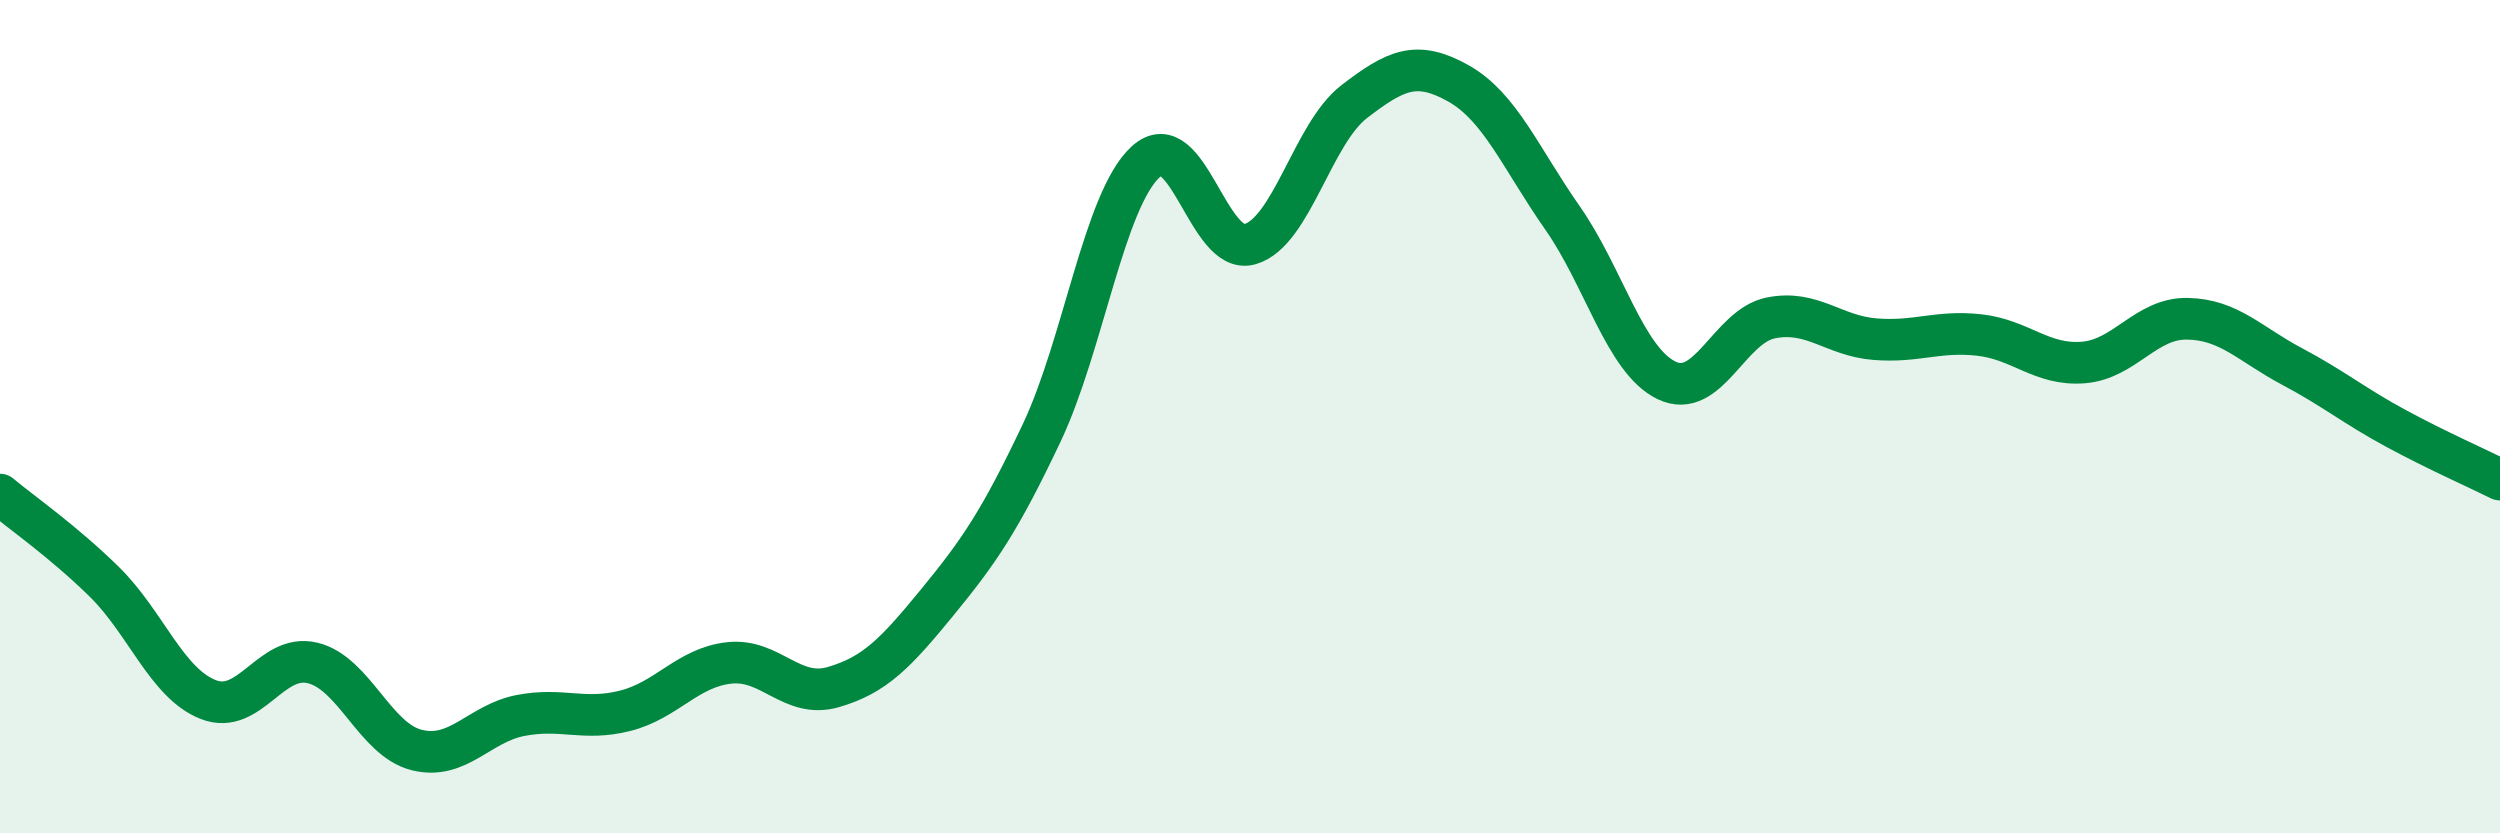
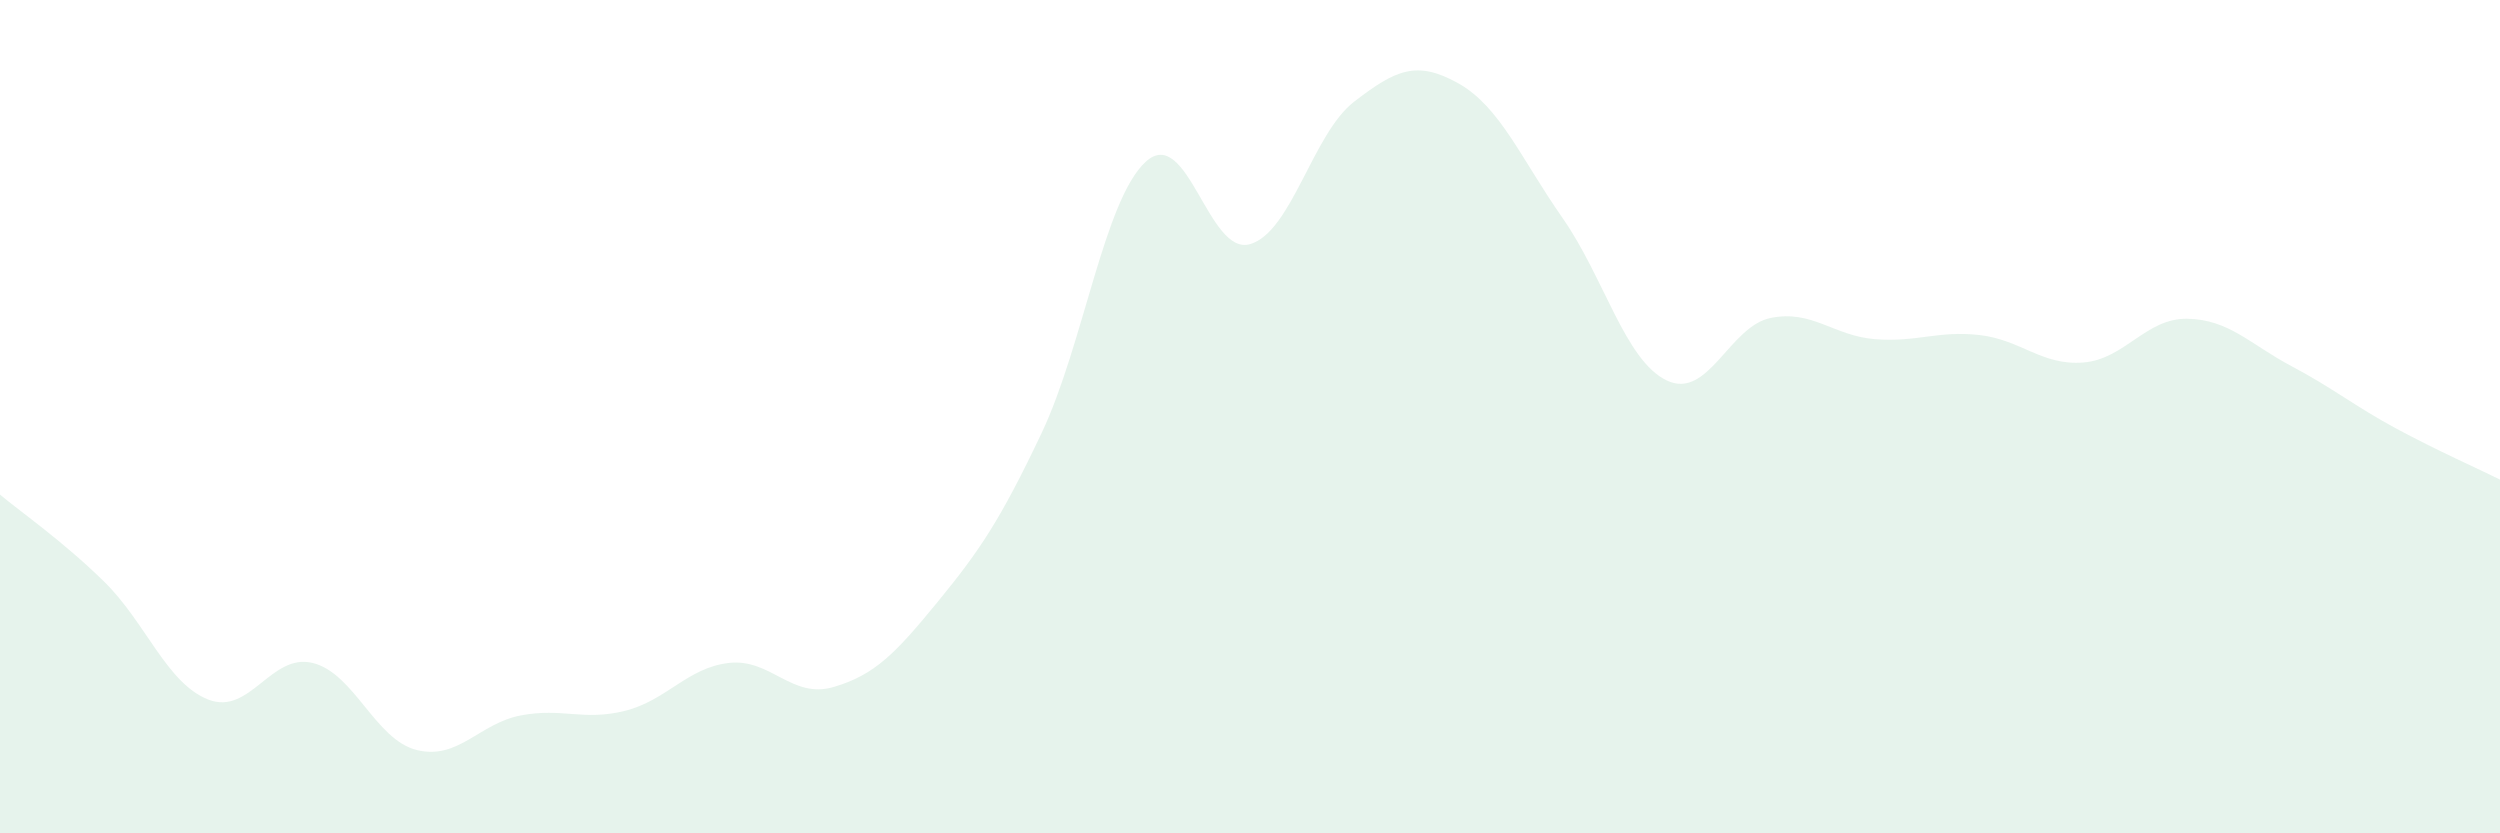
<svg xmlns="http://www.w3.org/2000/svg" width="60" height="20" viewBox="0 0 60 20">
  <path d="M 0,11.87 C 0.5,12.29 1.5,12.98 2.5,13.96 C 3.5,14.94 4,16.4 5,16.79 C 6,17.18 6.5,15.67 7.5,15.91 C 8.5,16.15 9,17.75 10,18 C 11,18.25 11.5,17.36 12.5,17.17 C 13.5,16.98 14,17.31 15,17.06 C 16,16.81 16.5,16.02 17.5,15.91 C 18.5,15.8 19,16.78 20,16.49 C 21,16.2 21.5,15.67 22.5,14.45 C 23.5,13.23 24,12.5 25,10.39 C 26,8.28 26.5,4.79 27.5,3.88 C 28.5,2.97 29,6.15 30,5.86 C 31,5.57 31.5,3.21 32.5,2.44 C 33.5,1.67 34,1.44 35,2 C 36,2.56 36.5,3.8 37.5,5.23 C 38.5,6.66 39,8.65 40,9.13 C 41,9.61 41.5,7.83 42.5,7.63 C 43.5,7.43 44,8.06 45,8.14 C 46,8.22 46.5,7.93 47.5,8.04 C 48.5,8.15 49,8.78 50,8.7 C 51,8.62 51.5,7.63 52.5,7.65 C 53.5,7.67 54,8.26 55,8.79 C 56,9.32 56.5,9.74 57.5,10.28 C 58.5,10.82 59.5,11.26 60,11.51L60 20L0 20Z" fill="#008740" opacity="0.1" stroke-linecap="round" stroke-linejoin="round" />
-   <path d="M 0,11.87 C 0.5,12.29 1.5,12.98 2.5,13.96 C 3.5,14.94 4,16.4 5,16.79 C 6,17.18 6.5,15.67 7.5,15.91 C 8.5,16.15 9,17.75 10,18 C 11,18.25 11.5,17.36 12.5,17.17 C 13.5,16.98 14,17.31 15,17.06 C 16,16.81 16.5,16.02 17.5,15.91 C 18.5,15.8 19,16.78 20,16.49 C 21,16.2 21.5,15.67 22.5,14.45 C 23.5,13.23 24,12.5 25,10.39 C 26,8.28 26.5,4.79 27.5,3.88 C 28.5,2.97 29,6.15 30,5.86 C 31,5.57 31.5,3.21 32.5,2.44 C 33.5,1.67 34,1.44 35,2 C 36,2.56 36.5,3.8 37.5,5.23 C 38.5,6.66 39,8.65 40,9.13 C 41,9.61 41.5,7.83 42.5,7.63 C 43.5,7.43 44,8.06 45,8.14 C 46,8.22 46.5,7.93 47.5,8.04 C 48.5,8.15 49,8.78 50,8.7 C 51,8.62 51.5,7.63 52.5,7.65 C 53.5,7.67 54,8.26 55,8.79 C 56,9.32 56.5,9.74 57.5,10.28 C 58.5,10.82 59.5,11.26 60,11.51" stroke="#008740" stroke-width="1" fill="none" stroke-linecap="round" stroke-linejoin="round" />
</svg>